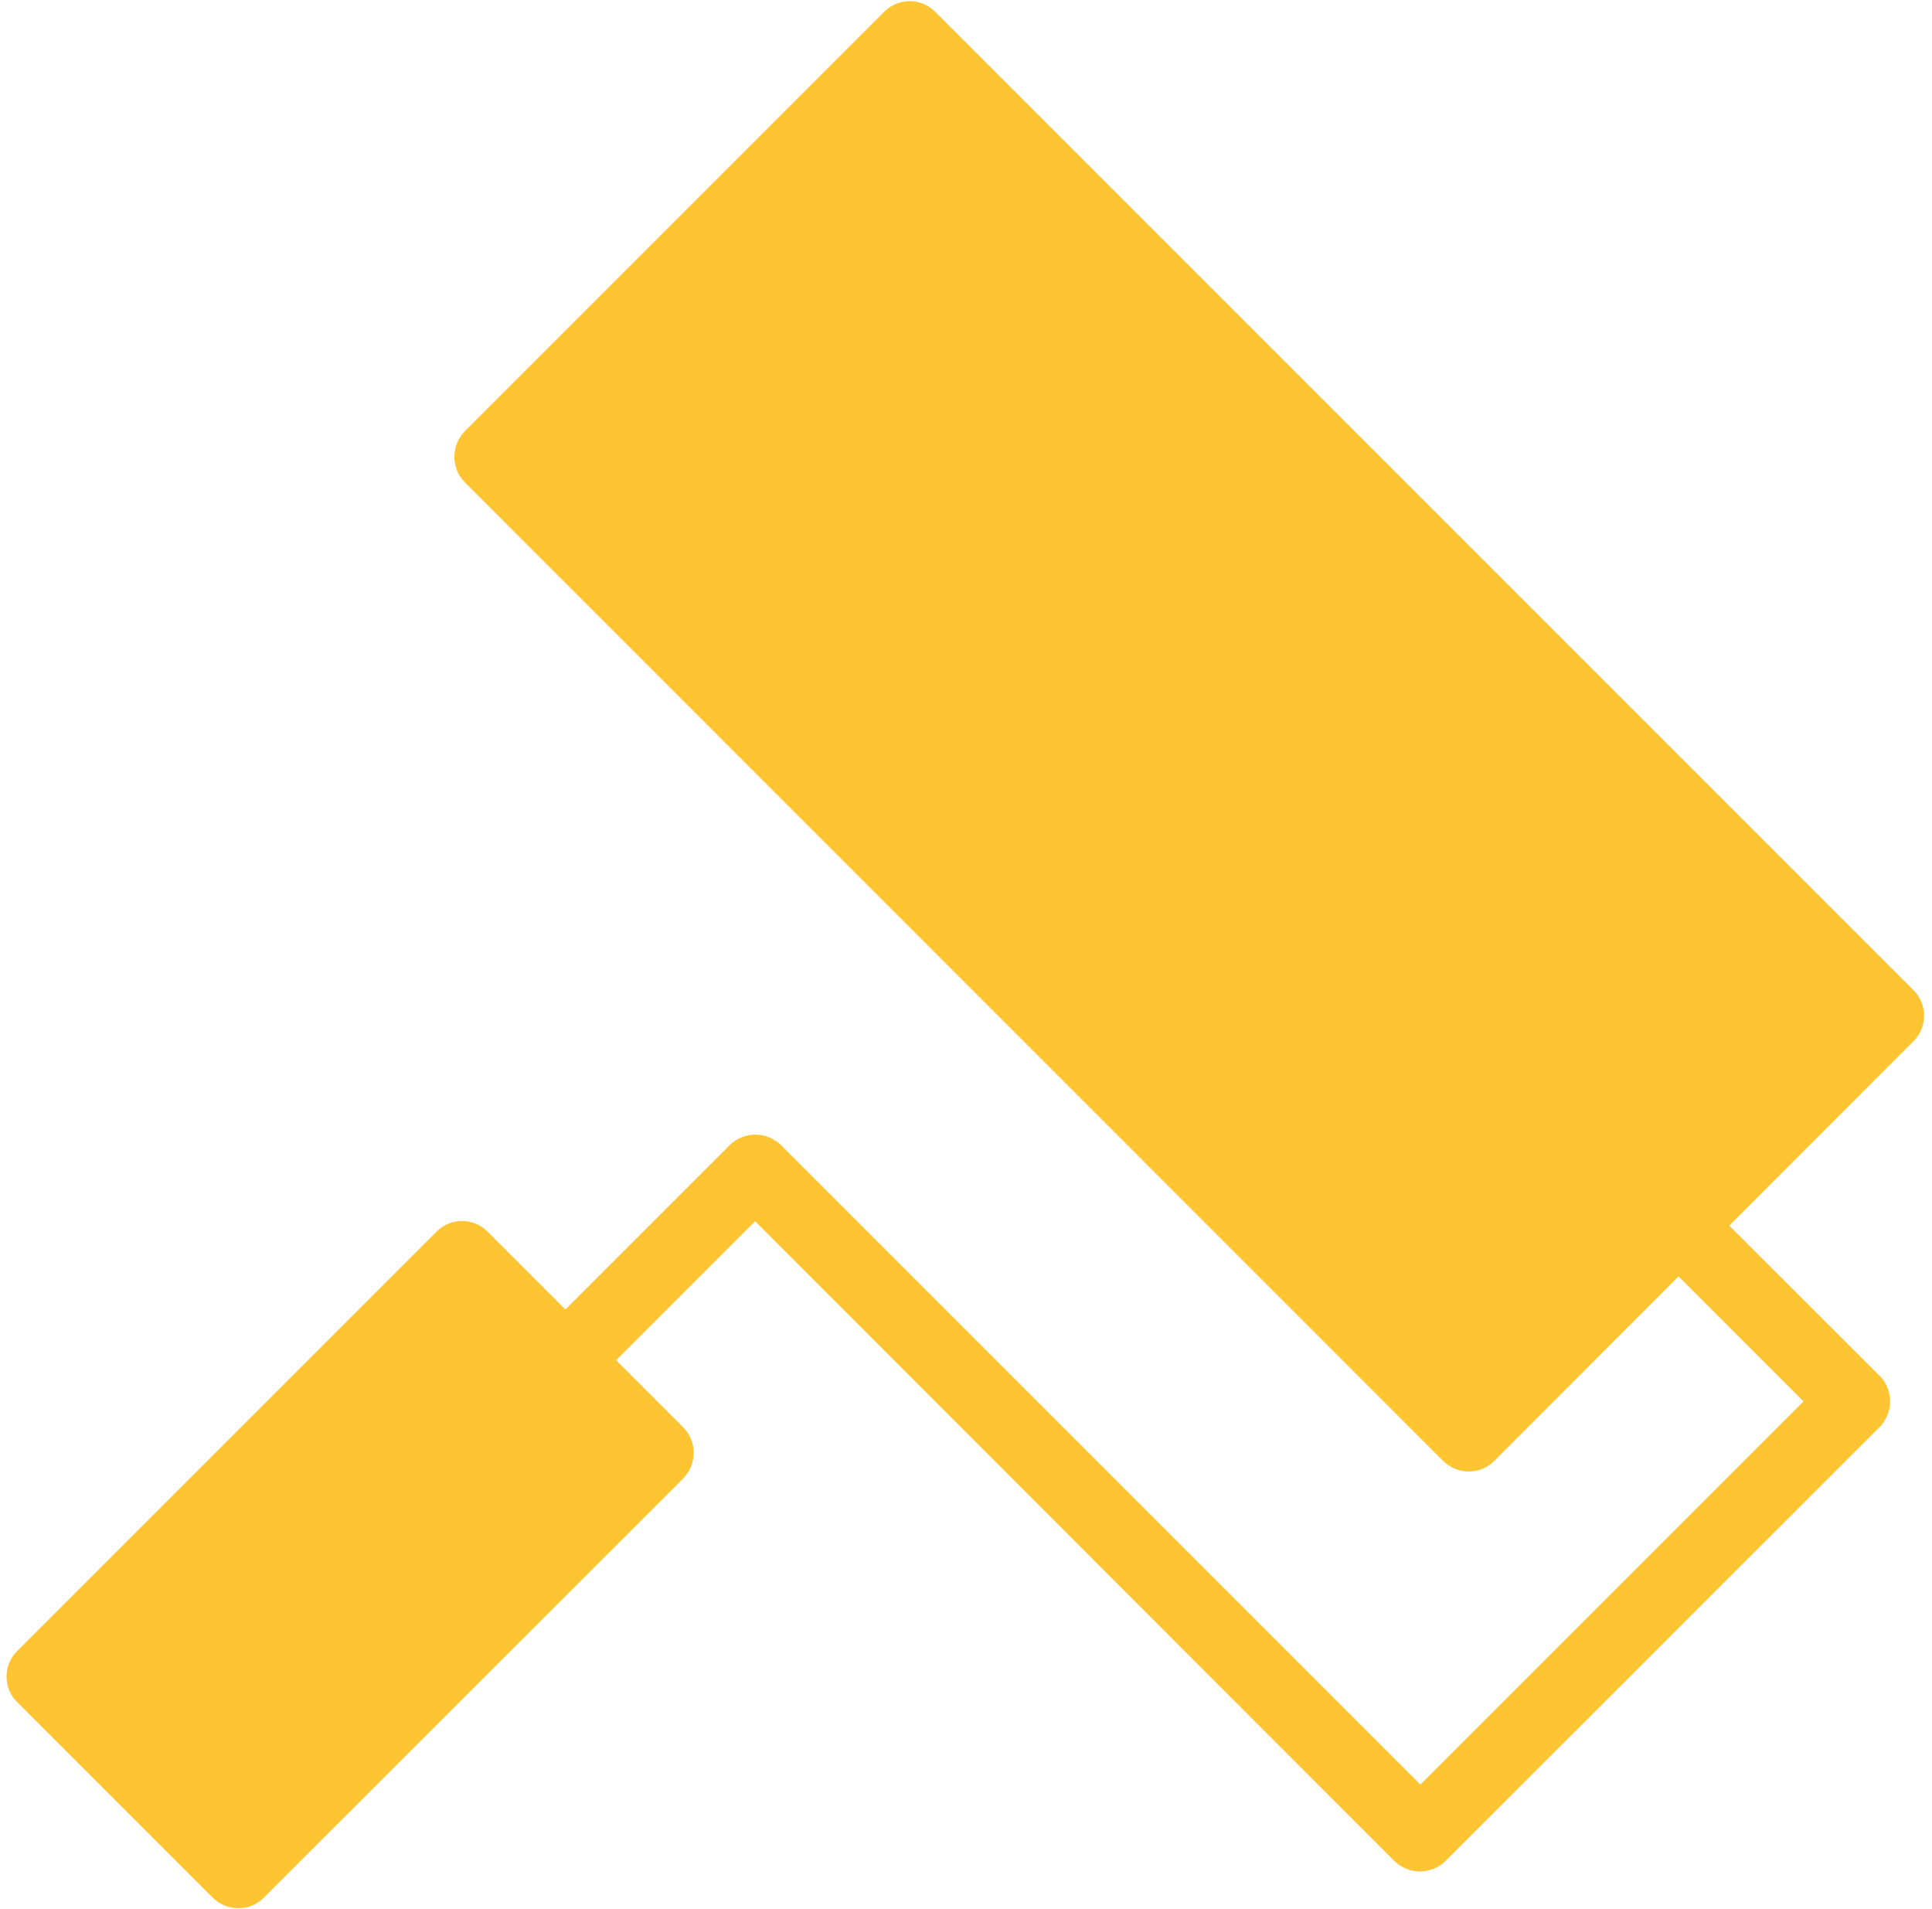
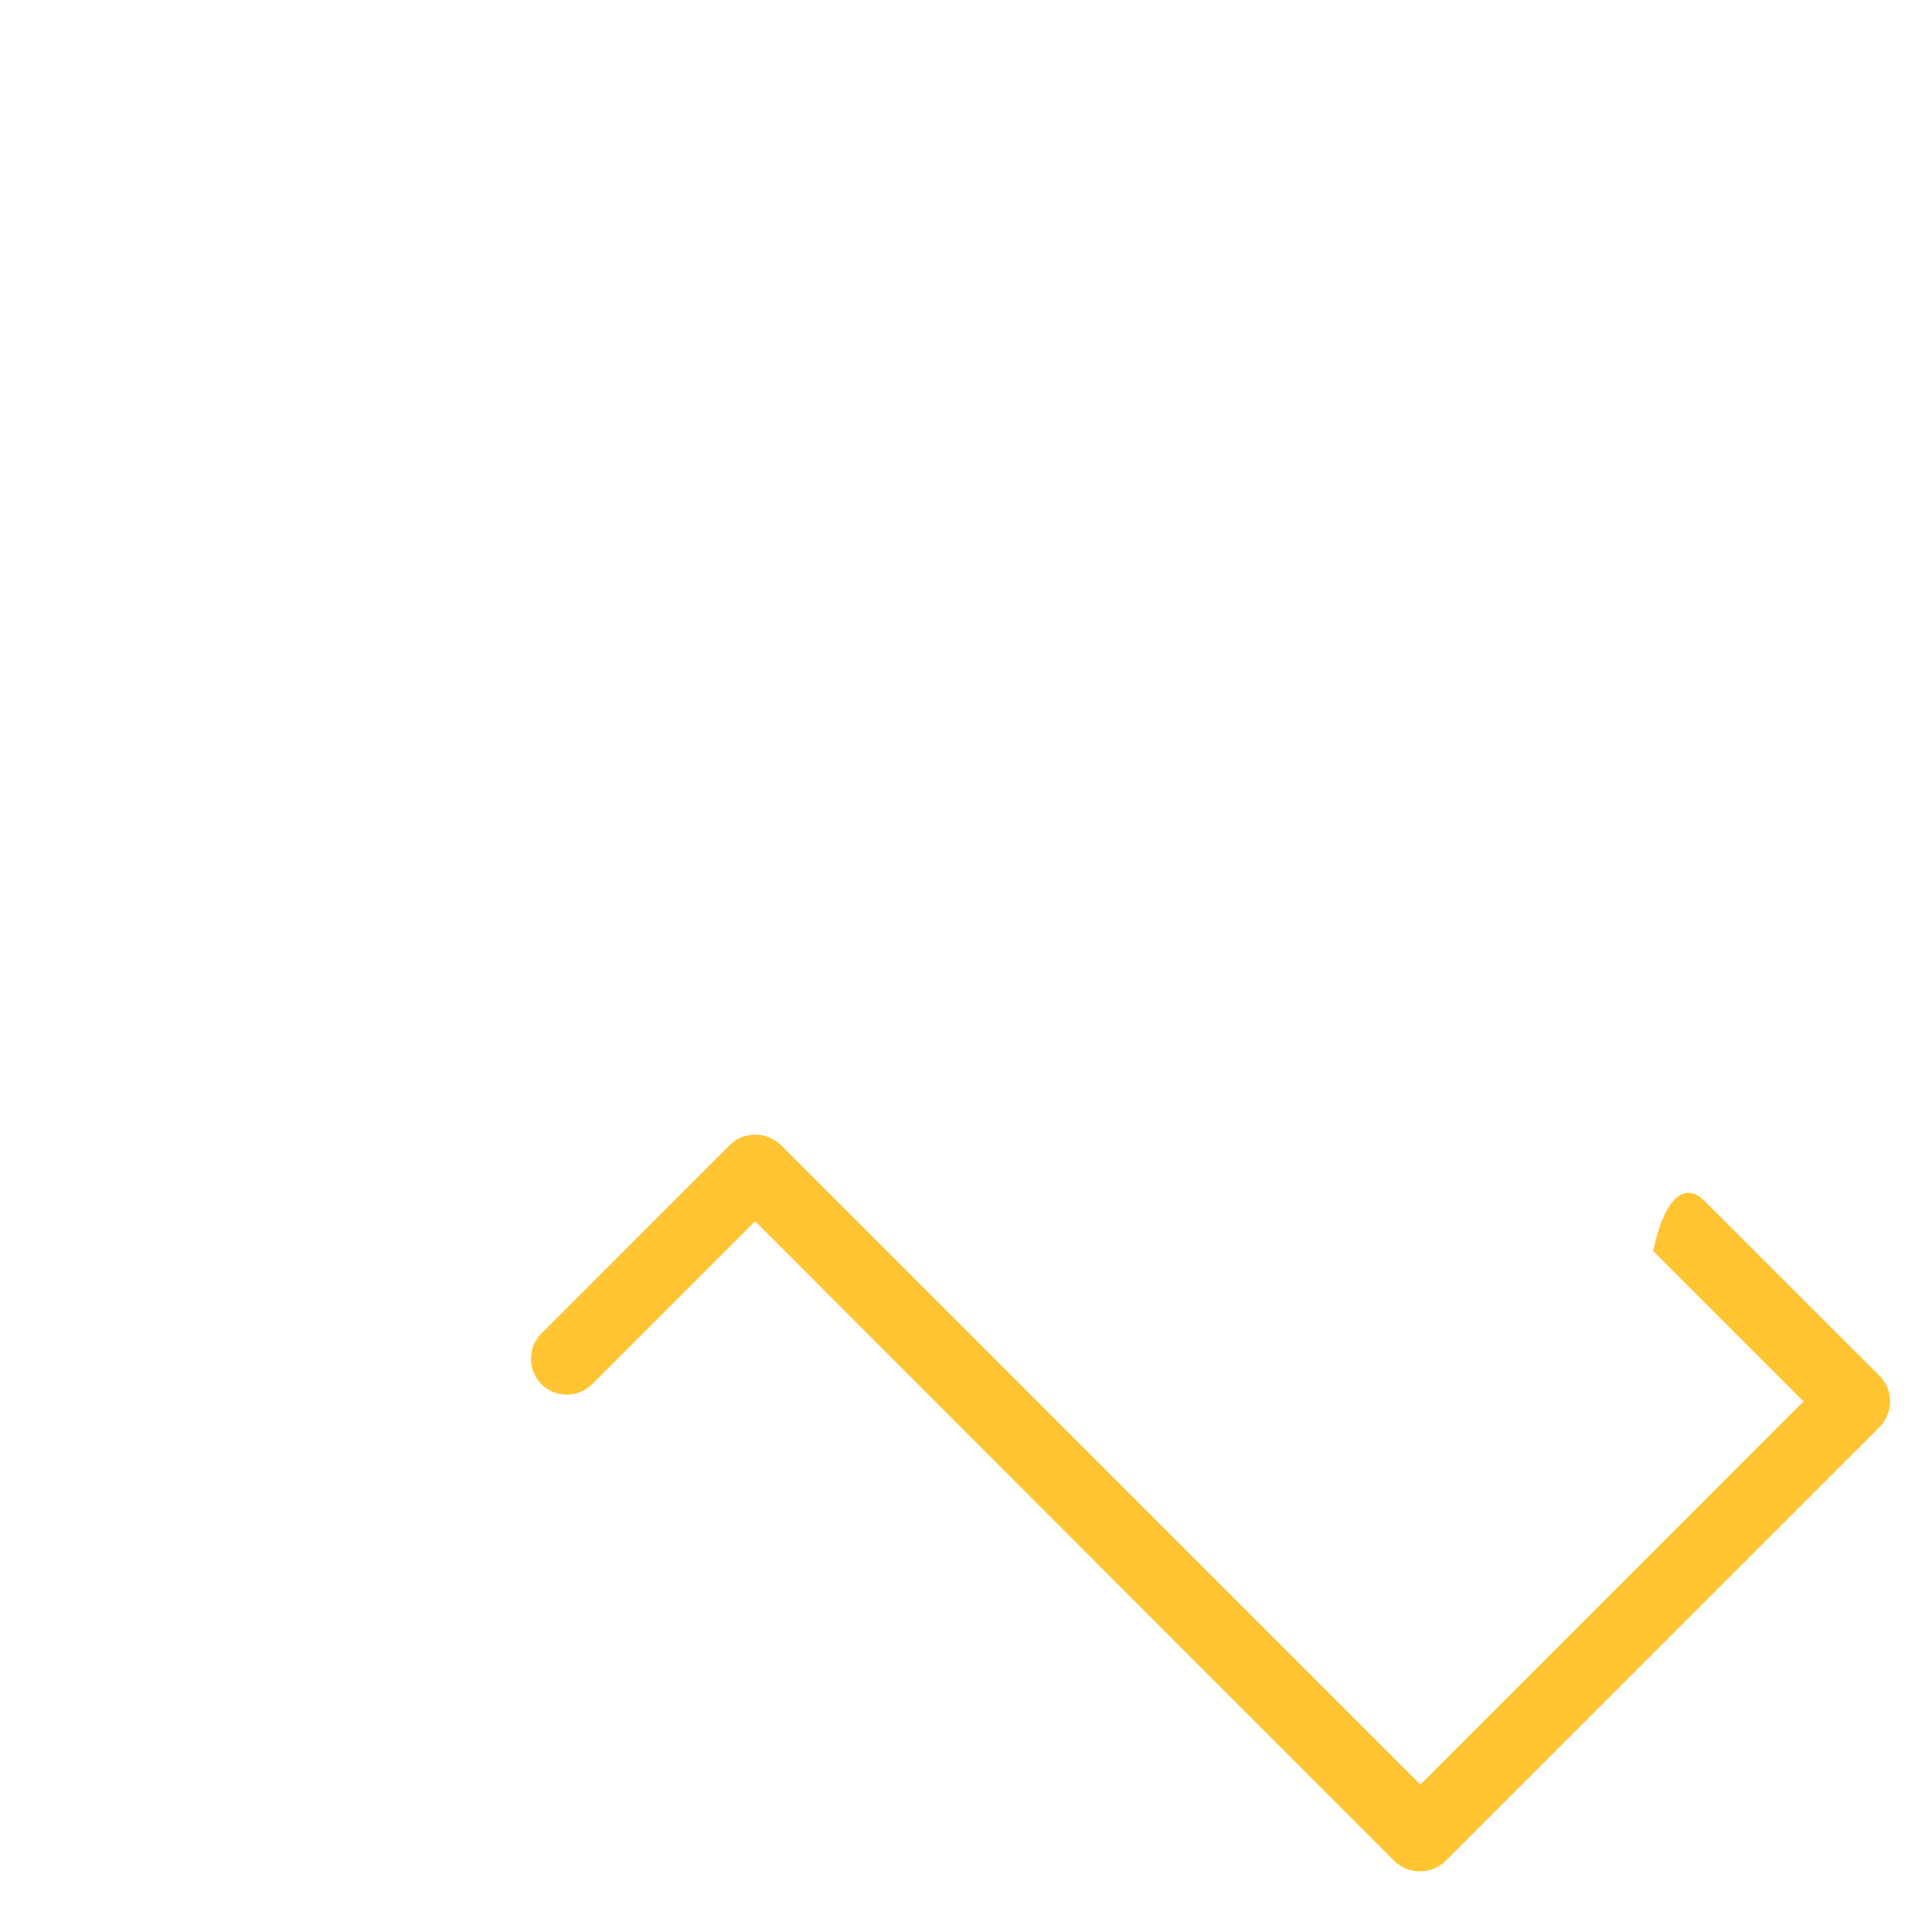
<svg xmlns="http://www.w3.org/2000/svg" width="166px" height="164px" viewBox="0 0 166 164" version="1.1">
  <title>icon_service_process5_yellow</title>
  <desc>Created with Sketch.</desc>
  <g id="页面-1" stroke="none" stroke-width="1" fill="none" fill-rule="evenodd">
    <g id="icon_service_process5_yellow" transform="translate(0.383, -0.031)" fill="#FFC431" fill-rule="nonzero">
-       <path d="M125.817,126.451 C124.997,126.451 124.217,126.131 123.617,125.551 L39.557,41.471 C38.977,40.891 38.657,40.111 38.657,39.271 C38.657,38.451 38.977,37.671 39.557,37.071 L75.597,1.031 C76.797,-0.169 78.757,-0.169 79.957,1.031 L164.037,85.111 C165.237,86.311 165.237,88.271 164.037,89.471 L127.997,125.551 C127.417,126.131 126.637,126.451 125.817,126.451 Z M20.097,163.971 C19.277,163.971 18.497,163.651 17.897,163.071 L1.077,146.251 C-0.123,145.051 -0.123,143.091 1.077,141.891 L37.137,105.831 C38.337,104.631 40.297,104.631 41.497,105.831 L58.317,122.651 C58.897,123.231 59.217,124.011 59.217,124.851 C59.217,125.671 58.897,126.451 58.317,127.051 L22.277,163.071 C21.717,163.651 20.917,163.971 20.097,163.971 Z" id="形状" />
-       <path d="M121.617,160.811 C120.797,160.811 120.017,160.491 119.417,159.911 L64.497,104.951 L50.497,118.951 C49.297,120.151 47.337,120.151 46.137,118.951 C44.937,117.751 44.937,115.791 46.137,114.591 L62.317,98.411 C62.897,97.831 63.677,97.511 64.517,97.511 C65.337,97.511 66.117,97.831 66.717,98.411 L121.657,153.351 L154.577,120.431 L141.657,107.511 C140.457,106.311 140.457,104.351 141.657,103.151 C142.857,101.951 144.817,101.951 146.017,103.151 L161.117,118.231 C161.697,118.811 162.017,119.591 162.017,120.431 C162.017,121.251 161.697,122.031 161.117,122.631 L123.817,159.911 C123.237,160.491 122.437,160.811 121.617,160.811 L121.617,160.811 Z" id="路径" />
+       <path d="M121.617,160.811 C120.797,160.811 120.017,160.491 119.417,159.911 L64.497,104.951 L50.497,118.951 C49.297,120.151 47.337,120.151 46.137,118.951 C44.937,117.751 44.937,115.791 46.137,114.591 L62.317,98.411 C62.897,97.831 63.677,97.511 64.517,97.511 C65.337,97.511 66.117,97.831 66.717,98.411 L121.657,153.351 L154.577,120.431 L141.657,107.511 C142.857,101.951 144.817,101.951 146.017,103.151 L161.117,118.231 C161.697,118.811 162.017,119.591 162.017,120.431 C162.017,121.251 161.697,122.031 161.117,122.631 L123.817,159.911 C123.237,160.491 122.437,160.811 121.617,160.811 L121.617,160.811 Z" id="路径" />
    </g>
  </g>
</svg>